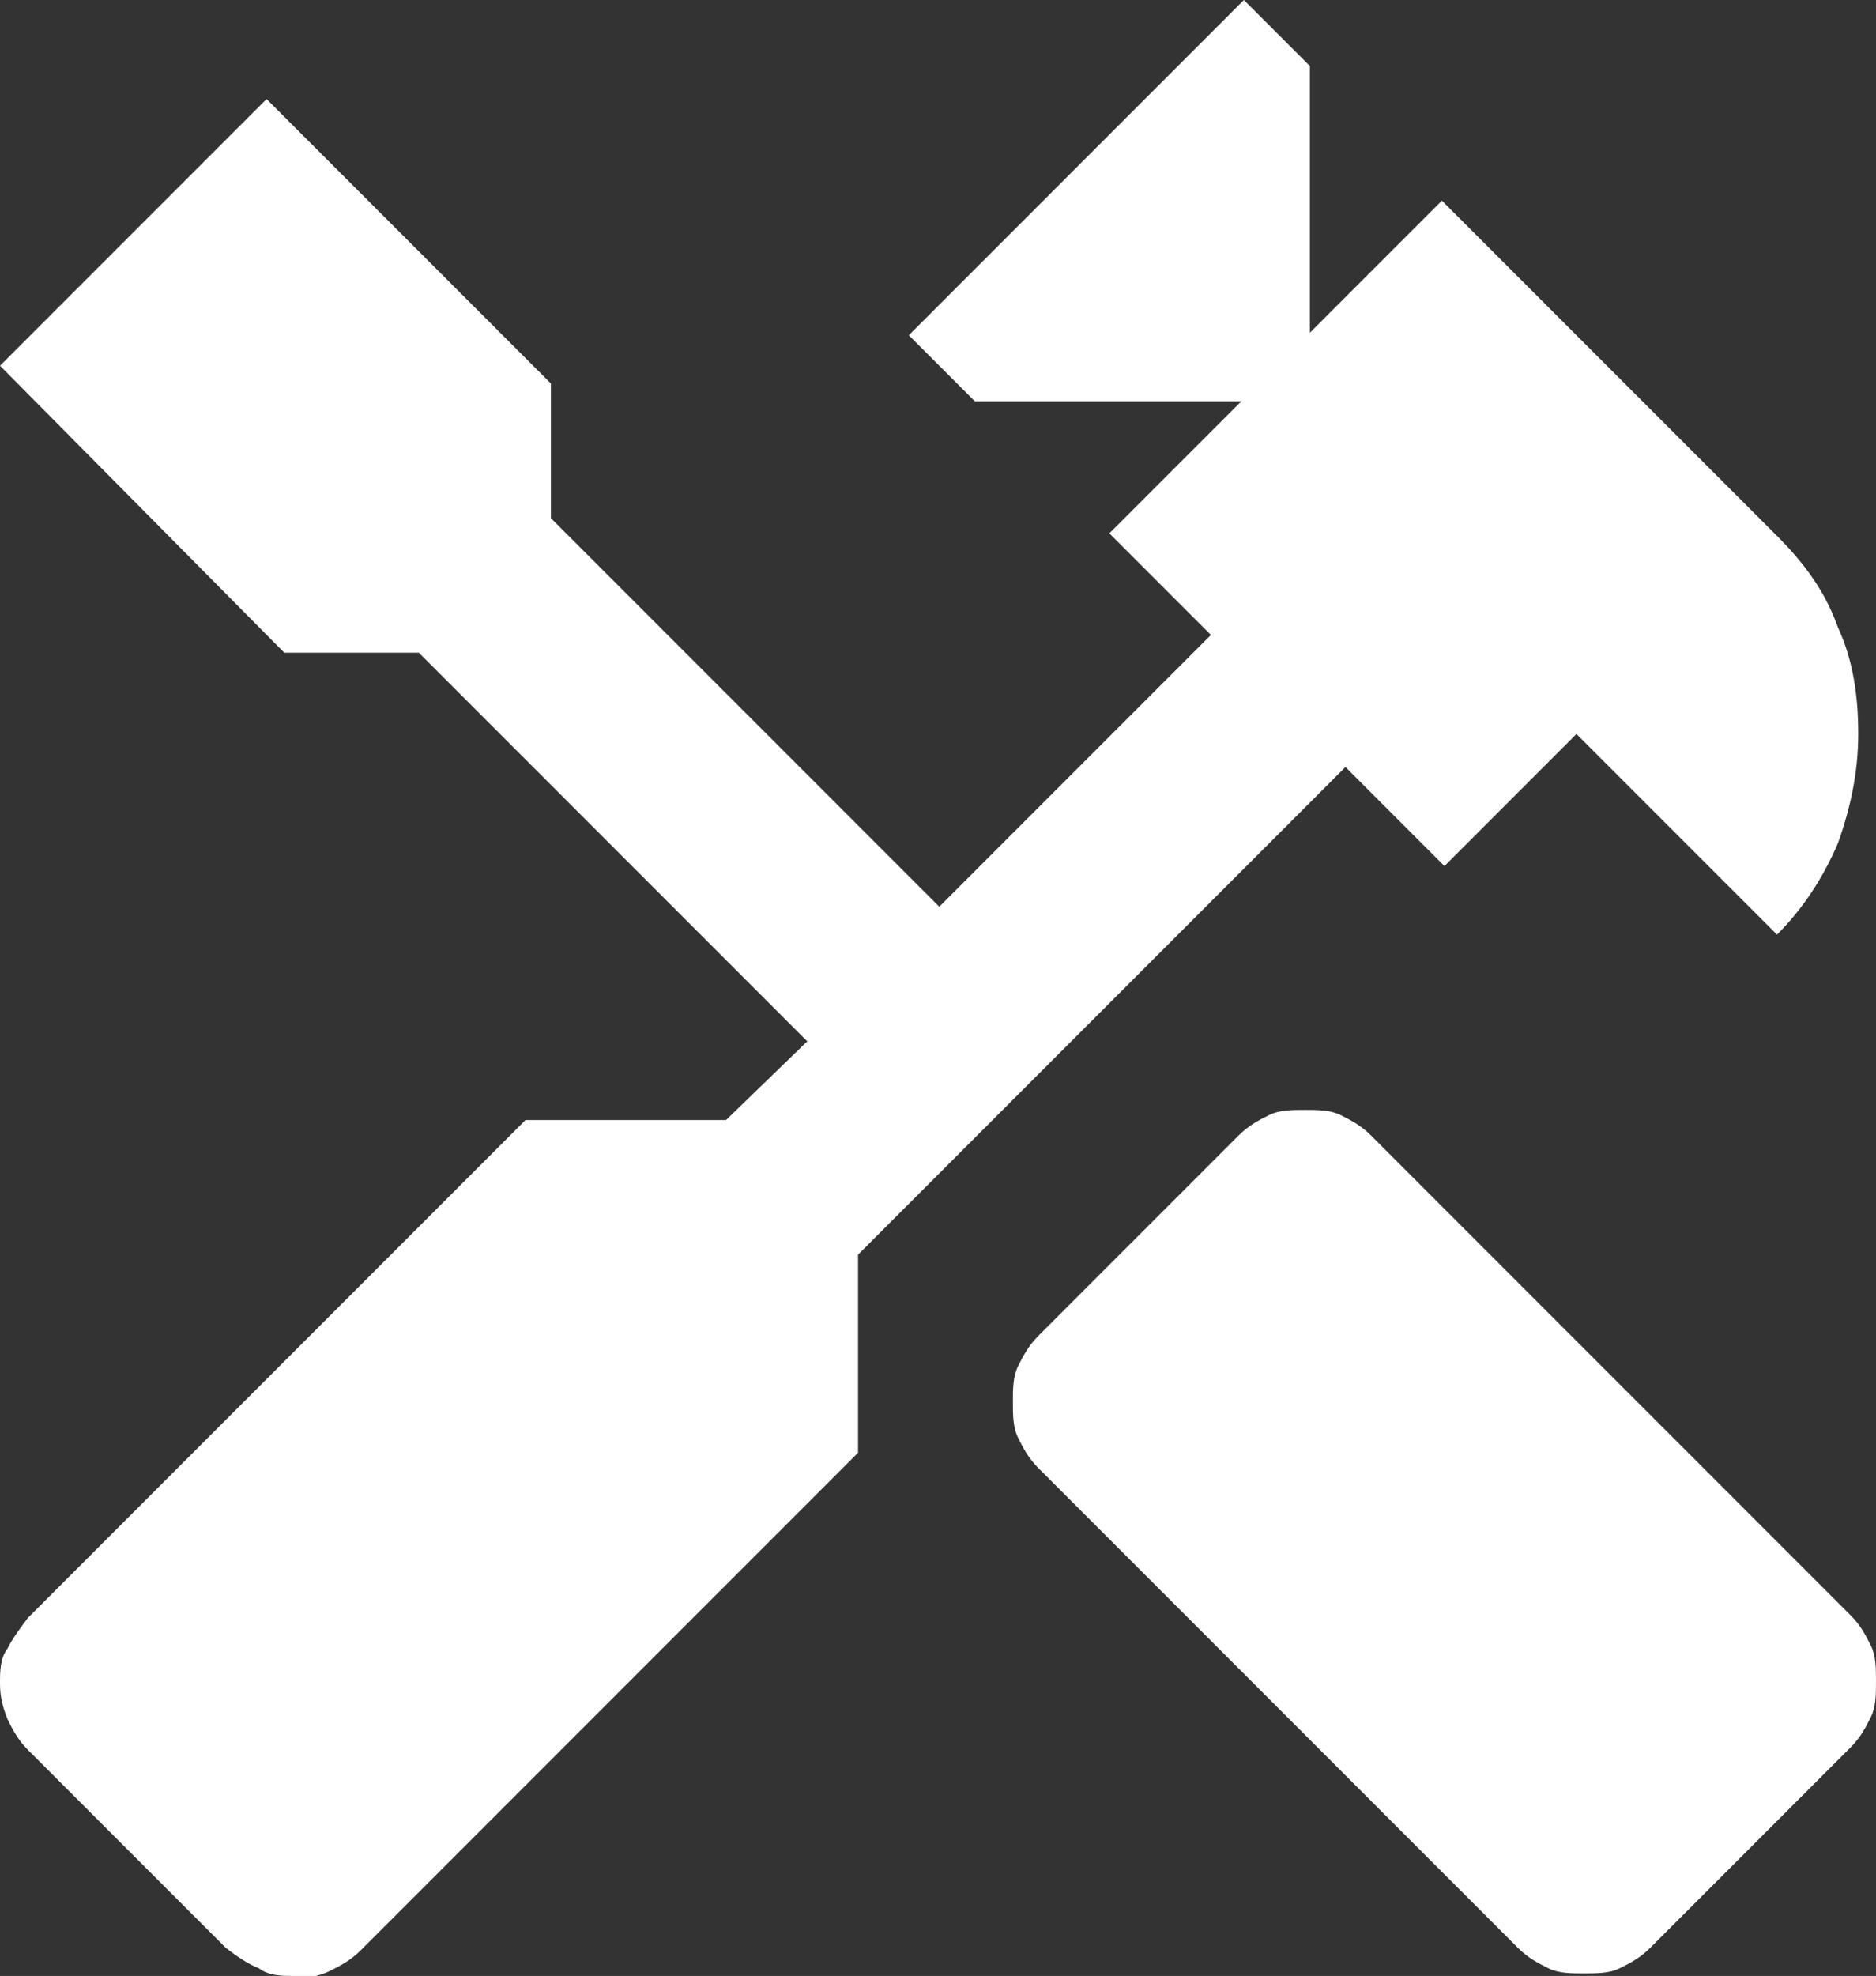
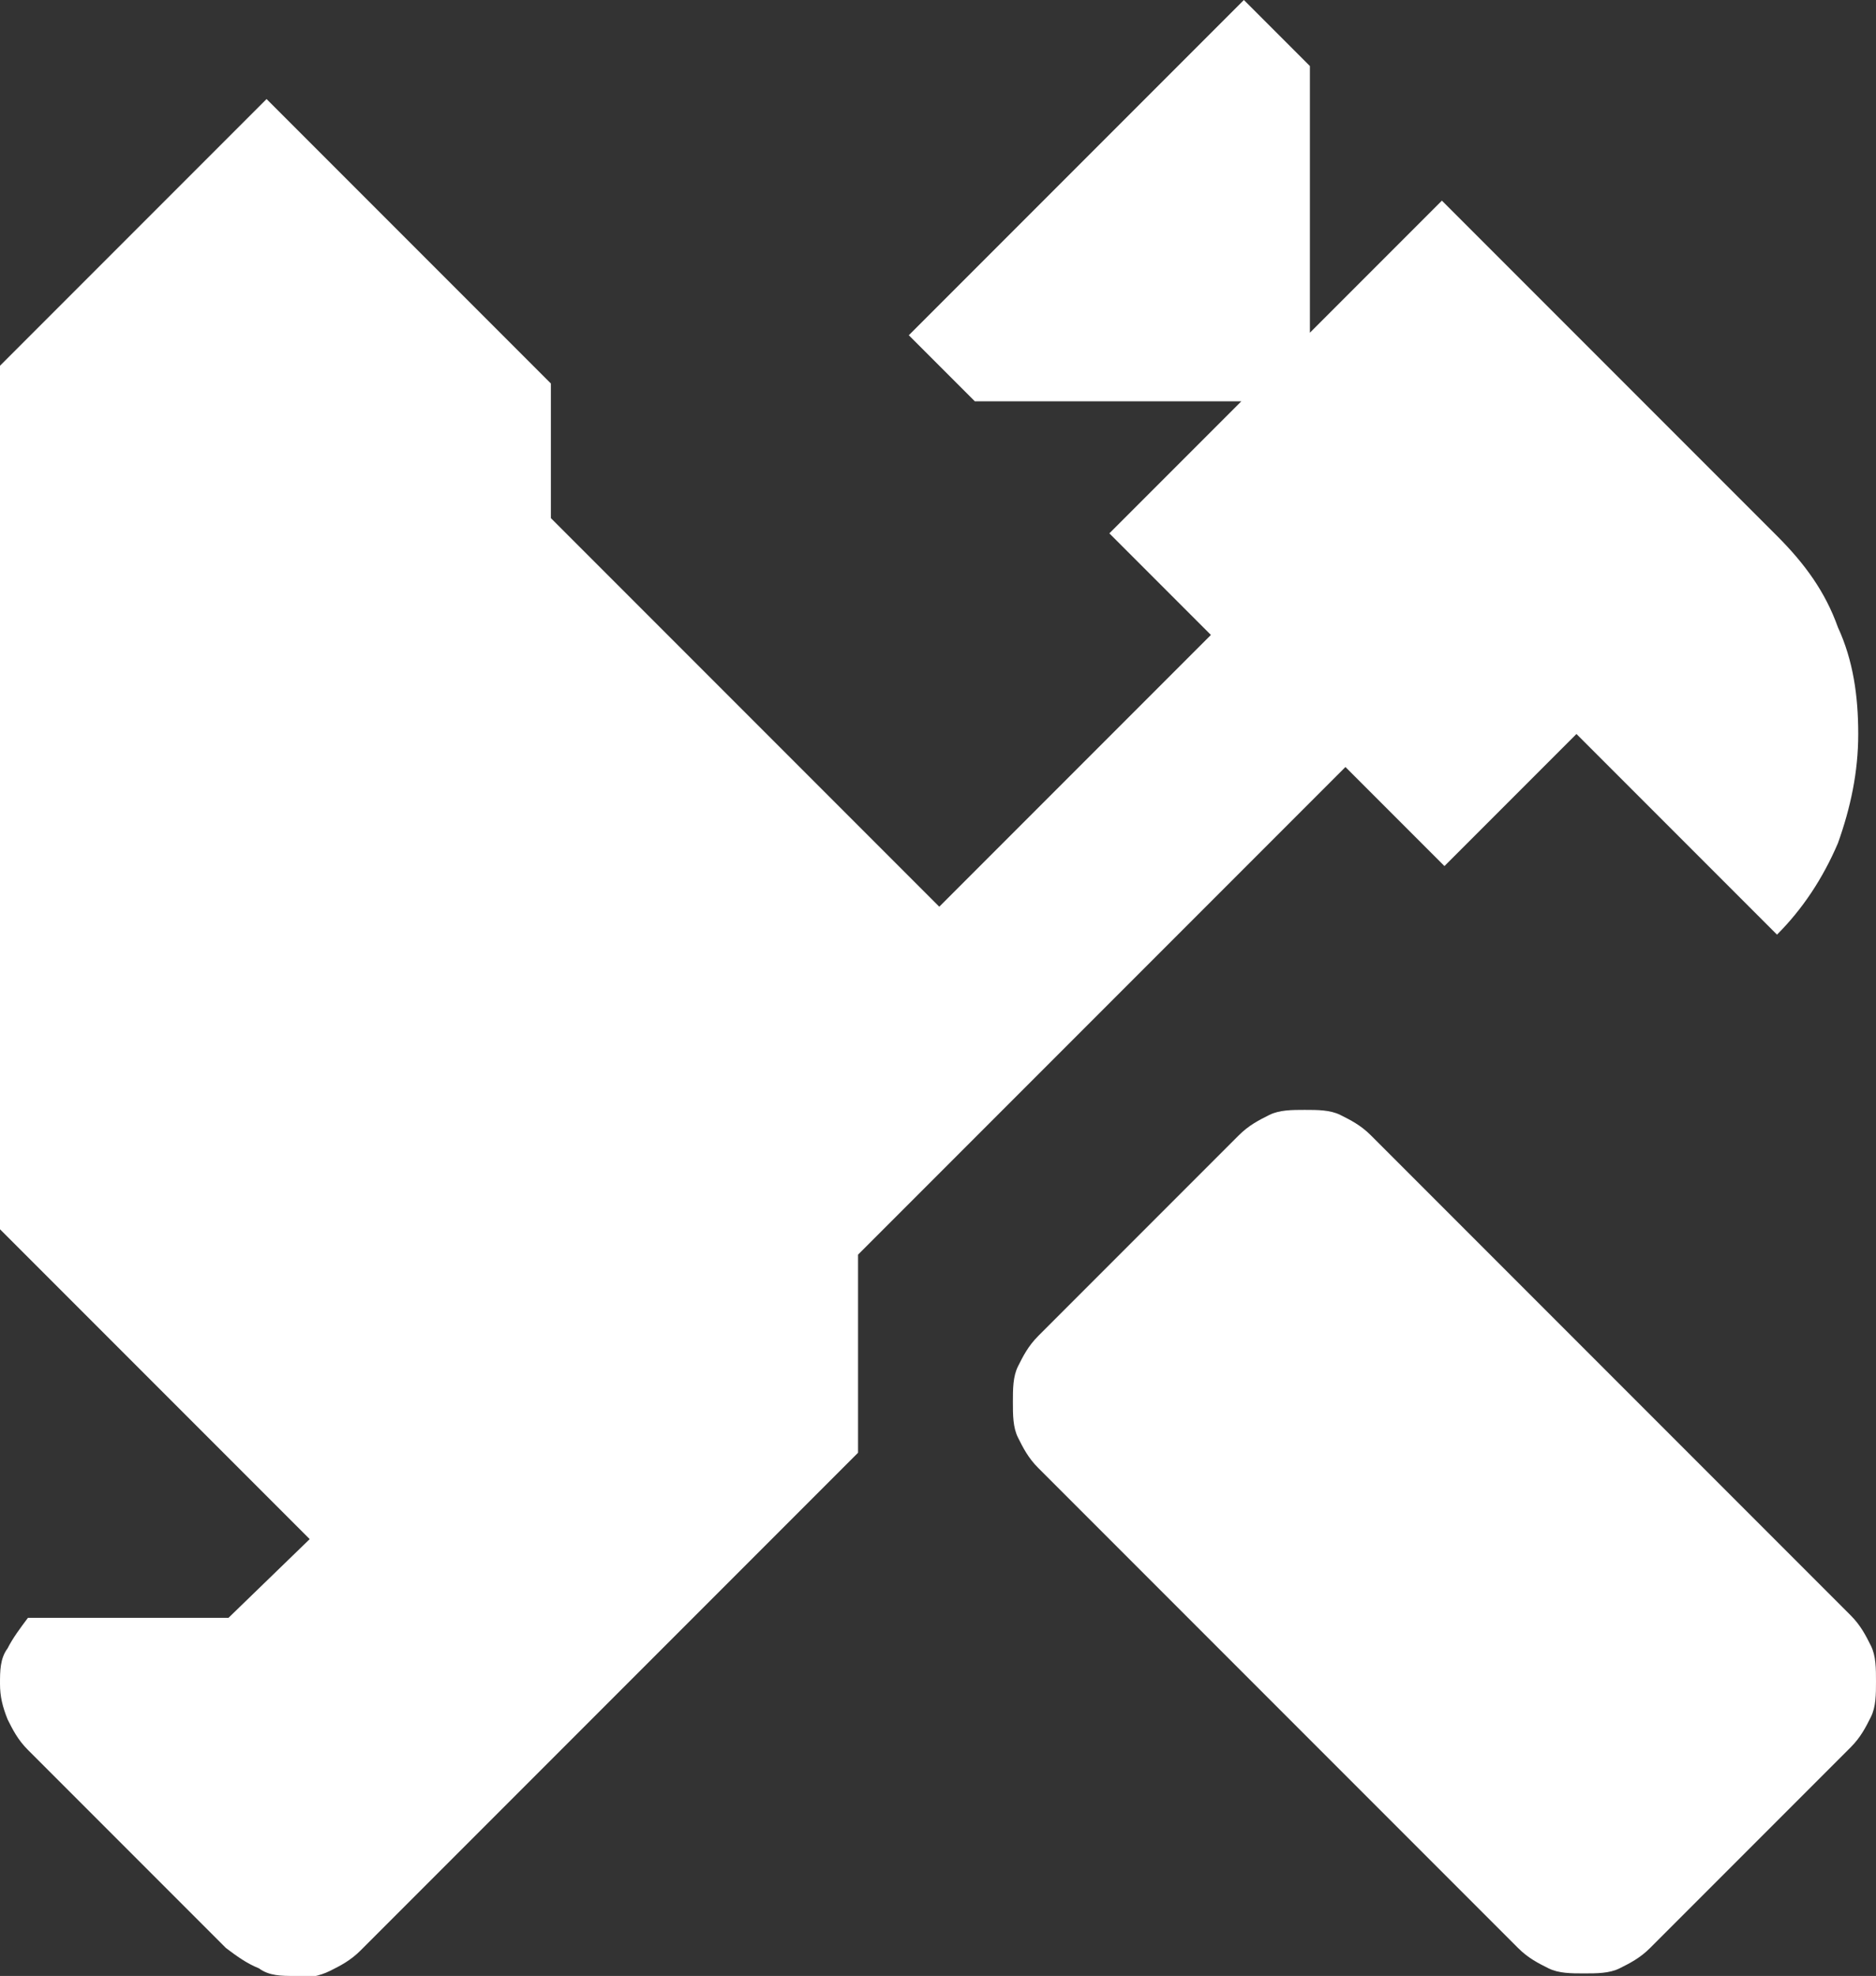
<svg xmlns="http://www.w3.org/2000/svg" id="Layer_1" viewBox="0 0 73.9 77.8">
  <rect x="0" y="0" width="73.9" height="77.8" fill="#333333" stroke="none" />
  <defs>
    <style>      .st0 {        fill: #fff;      }    </style>
  </defs>
-   <path class="st0" d="M62.4,77.7c-.5,0-1,0-1.4-.2-.4-.2-.8-.4-1.2-.8l-18.9-18.9c-.4-.4-.6-.8-.8-1.2-.2-.4-.2-.9-.2-1.4s0-1,.2-1.4c.2-.4.4-.8.8-1.2l7.9-7.9c.4-.4.8-.6,1.2-.8.4-.2.9-.2,1.4-.2s1,0,1.4.2c.4.2.8.4,1.2.8l18.9,18.9c.4.4.6.8.8,1.2.2.4.2.9.2,1.4s0,1-.2,1.4c-.2.4-.4.8-.8,1.2l-7.9,7.9c-.4.4-.8.6-1.2.8-.4.2-.9.2-1.4.2h0ZM11.6,77.8c-.5,0-1,0-1.4-.3-.5-.2-.9-.5-1.3-.8l-7.8-7.8c-.4-.4-.6-.8-.8-1.2-.2-.5-.3-.9-.3-1.4s0-1,.3-1.4c.2-.4.5-.8.8-1.2l19.6-19.6h7.9l3.2-3.1-15.3-15.3h-5.3L0,14.4,10.5,3.9l11.2,11.2v5.3l15.3,15.3,10.7-10.7-4-4,5.2-5.2h-10.5l-2.6-2.6L49,0l2.6,2.6v10.5l5.2-5.2,13.2,13.2c1.1,1.1,1.9,2.2,2.4,3.6.6,1.3.8,2.7.8,4.2s-.3,2.9-.8,4.3c-.6,1.4-1.4,2.6-2.4,3.6l-7.9-7.9-5.2,5.2-3.9-3.9-19.2,19.2v7.8l-19.6,19.6c-.4.4-.8.6-1.2.8-.4.2-.9.3-1.4.3h0Z" />
+   <path class="st0" d="M62.4,77.7c-.5,0-1,0-1.4-.2-.4-.2-.8-.4-1.2-.8l-18.9-18.9c-.4-.4-.6-.8-.8-1.2-.2-.4-.2-.9-.2-1.4s0-1,.2-1.4c.2-.4.4-.8.8-1.2l7.9-7.9c.4-.4.8-.6,1.2-.8.4-.2.9-.2,1.4-.2s1,0,1.4.2c.4.2.8.4,1.2.8l18.9,18.9c.4.4.6.8.8,1.2.2.4.2.9.2,1.4s0,1-.2,1.4c-.2.4-.4.8-.8,1.2l-7.9,7.9c-.4.4-.8.6-1.2.8-.4.2-.9.2-1.4.2h0ZM11.6,77.8c-.5,0-1,0-1.4-.3-.5-.2-.9-.5-1.3-.8l-7.8-7.8c-.4-.4-.6-.8-.8-1.2-.2-.5-.3-.9-.3-1.4s0-1,.3-1.4c.2-.4.5-.8.8-1.2h7.9l3.2-3.1-15.3-15.3h-5.3L0,14.4,10.5,3.9l11.2,11.2v5.3l15.3,15.3,10.7-10.7-4-4,5.2-5.2h-10.5l-2.6-2.6L49,0l2.6,2.6v10.5l5.2-5.2,13.2,13.2c1.1,1.1,1.9,2.2,2.4,3.6.6,1.3.8,2.7.8,4.2s-.3,2.9-.8,4.3c-.6,1.4-1.4,2.6-2.4,3.6l-7.9-7.9-5.2,5.2-3.9-3.9-19.2,19.2v7.8l-19.6,19.6c-.4.4-.8.6-1.2.8-.4.2-.9.3-1.4.3h0Z" />
</svg>